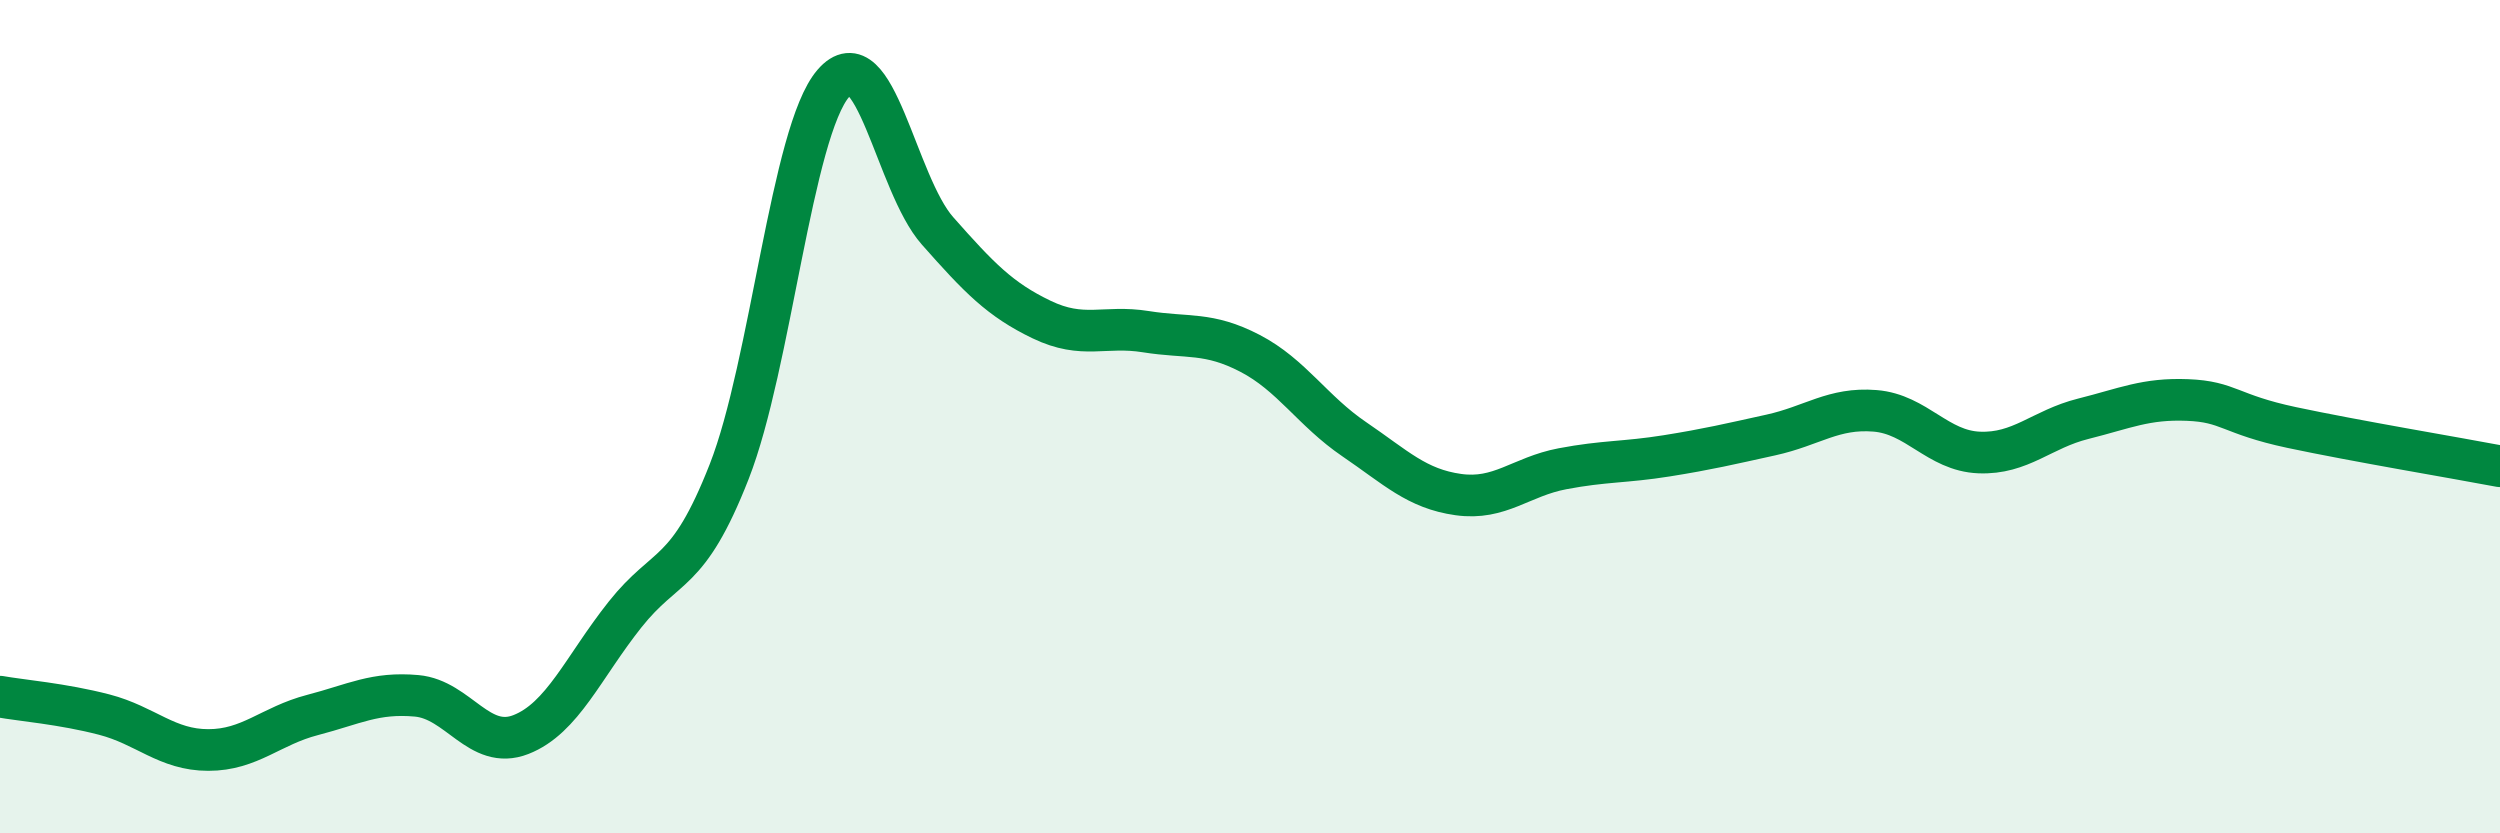
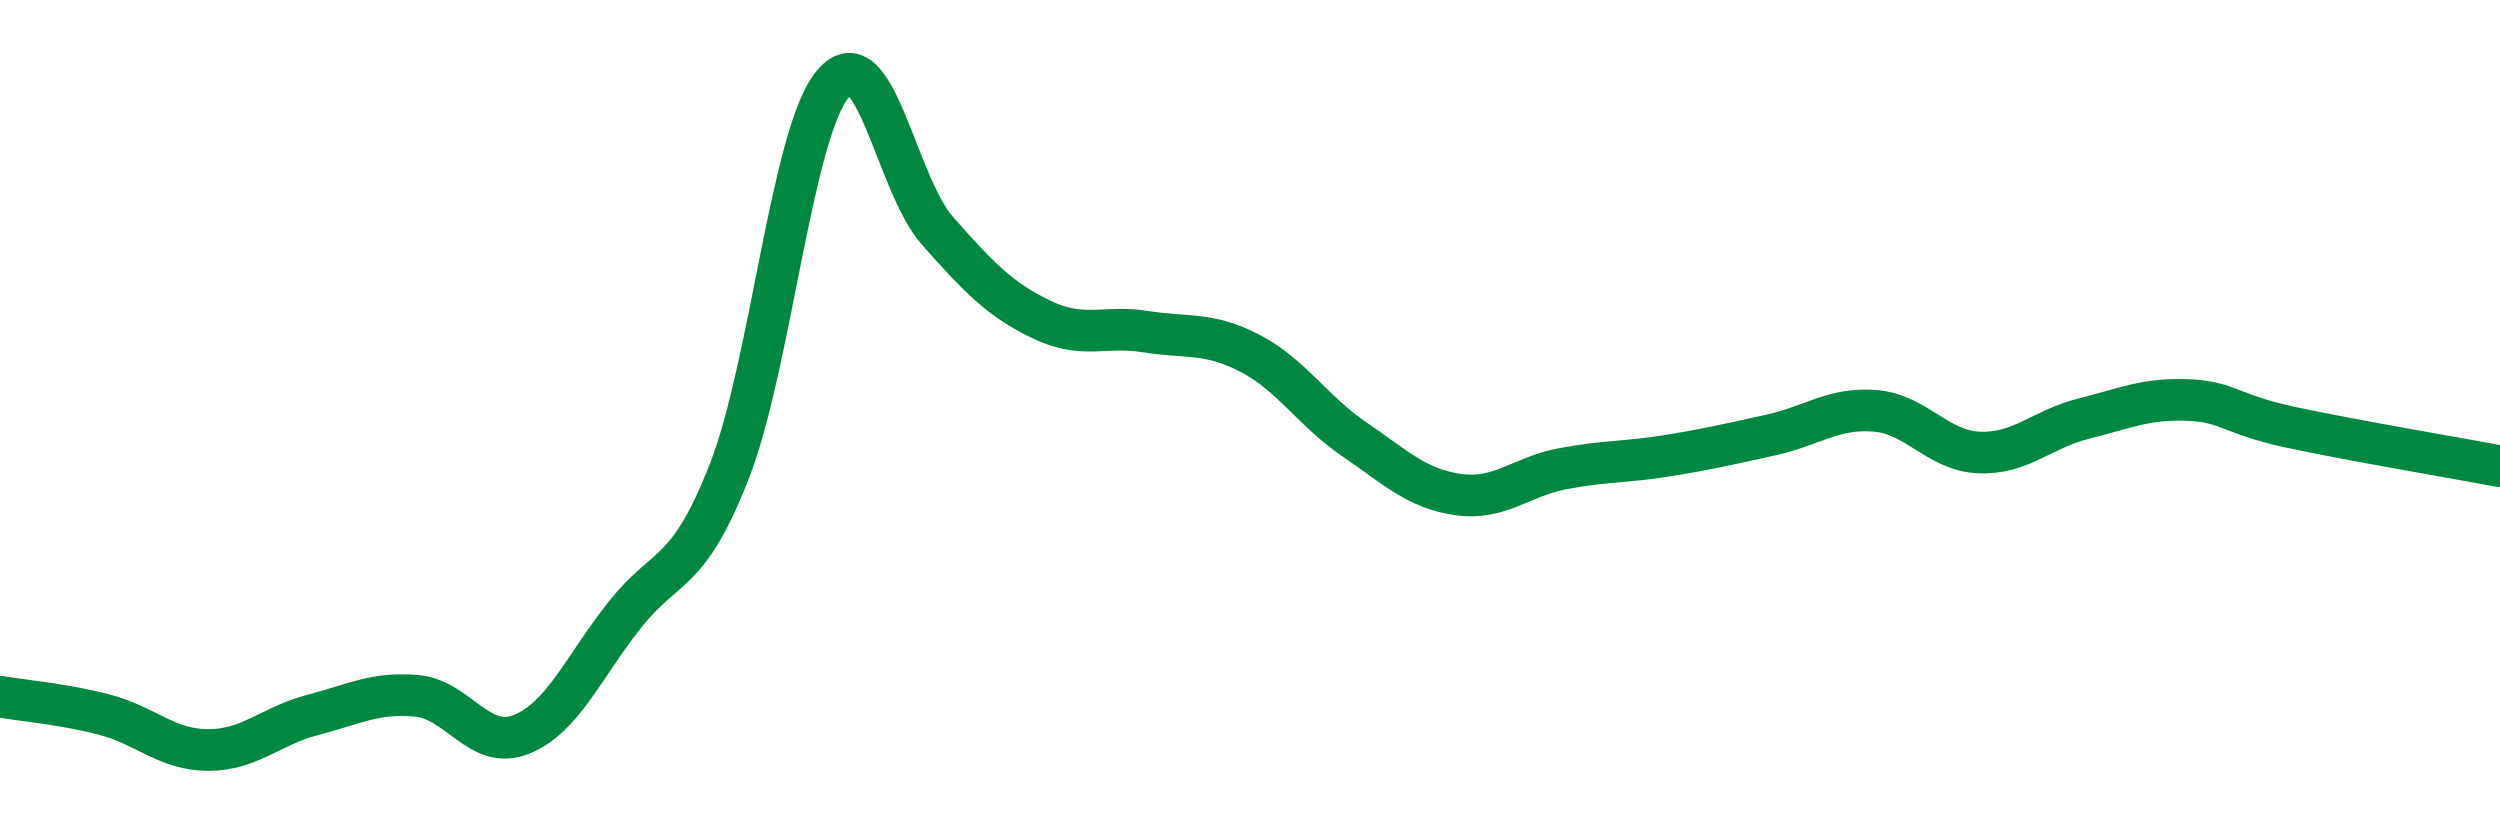
<svg xmlns="http://www.w3.org/2000/svg" width="60" height="20" viewBox="0 0 60 20">
-   <path d="M 0,16.72 C 0.5,16.81 1.5,16.89 2.5,17.15 C 3.5,17.41 4,18 5,18 C 6,18 6.5,17.42 7.5,17.16 C 8.5,16.9 9,16.61 10,16.7 C 11,16.79 11.5,18.02 12.5,17.63 C 13.5,17.24 14,16.01 15,14.75 C 16,13.49 16.5,13.87 17.5,11.32 C 18.5,8.77 19,3.16 20,2 C 21,0.84 21.5,4.41 22.5,5.54 C 23.5,6.67 24,7.19 25,7.67 C 26,8.15 26.5,7.8 27.5,7.96 C 28.5,8.12 29,7.96 30,8.48 C 31,9 31.5,9.86 32.5,10.54 C 33.5,11.22 34,11.73 35,11.87 C 36,12.01 36.5,11.44 37.5,11.25 C 38.5,11.06 39,11.1 40,10.94 C 41,10.78 41.5,10.66 42.5,10.44 C 43.5,10.22 44,9.78 45,9.86 C 46,9.94 46.5,10.82 47.5,10.86 C 48.5,10.9 49,10.3 50,10.05 C 51,9.8 51.5,9.56 52.5,9.6 C 53.5,9.64 53.5,9.94 55,10.26 C 56.5,10.58 59,11 60,11.19L60 20L0 20Z" fill="#008740" opacity="0.1" stroke-linecap="round" stroke-linejoin="round" />
  <path d="M 0,16.72 C 0.5,16.81 1.5,16.89 2.5,17.15 C 3.5,17.41 4,18 5,18 C 6,18 6.5,17.42 7.5,17.16 C 8.5,16.9 9,16.61 10,16.7 C 11,16.79 11.5,18.02 12.5,17.63 C 13.5,17.24 14,16.01 15,14.75 C 16,13.49 16.5,13.87 17.5,11.32 C 18.5,8.77 19,3.16 20,2 C 21,0.84 21.5,4.41 22.5,5.54 C 23.5,6.67 24,7.19 25,7.67 C 26,8.15 26.5,7.8 27.5,7.96 C 28.5,8.12 29,7.96 30,8.48 C 31,9 31.5,9.86 32.5,10.54 C 33.5,11.22 34,11.73 35,11.87 C 36,12.01 36.5,11.44 37.5,11.25 C 38.5,11.06 39,11.1 40,10.94 C 41,10.78 41.5,10.66 42.5,10.44 C 43.5,10.22 44,9.78 45,9.86 C 46,9.94 46.5,10.82 47.5,10.86 C 48.5,10.9 49,10.3 50,10.05 C 51,9.8 51.5,9.56 52.5,9.6 C 53.5,9.64 53.5,9.94 55,10.26 C 56.5,10.58 59,11 60,11.19" stroke="#008740" stroke-width="1" fill="none" stroke-linecap="round" stroke-linejoin="round" />
</svg>